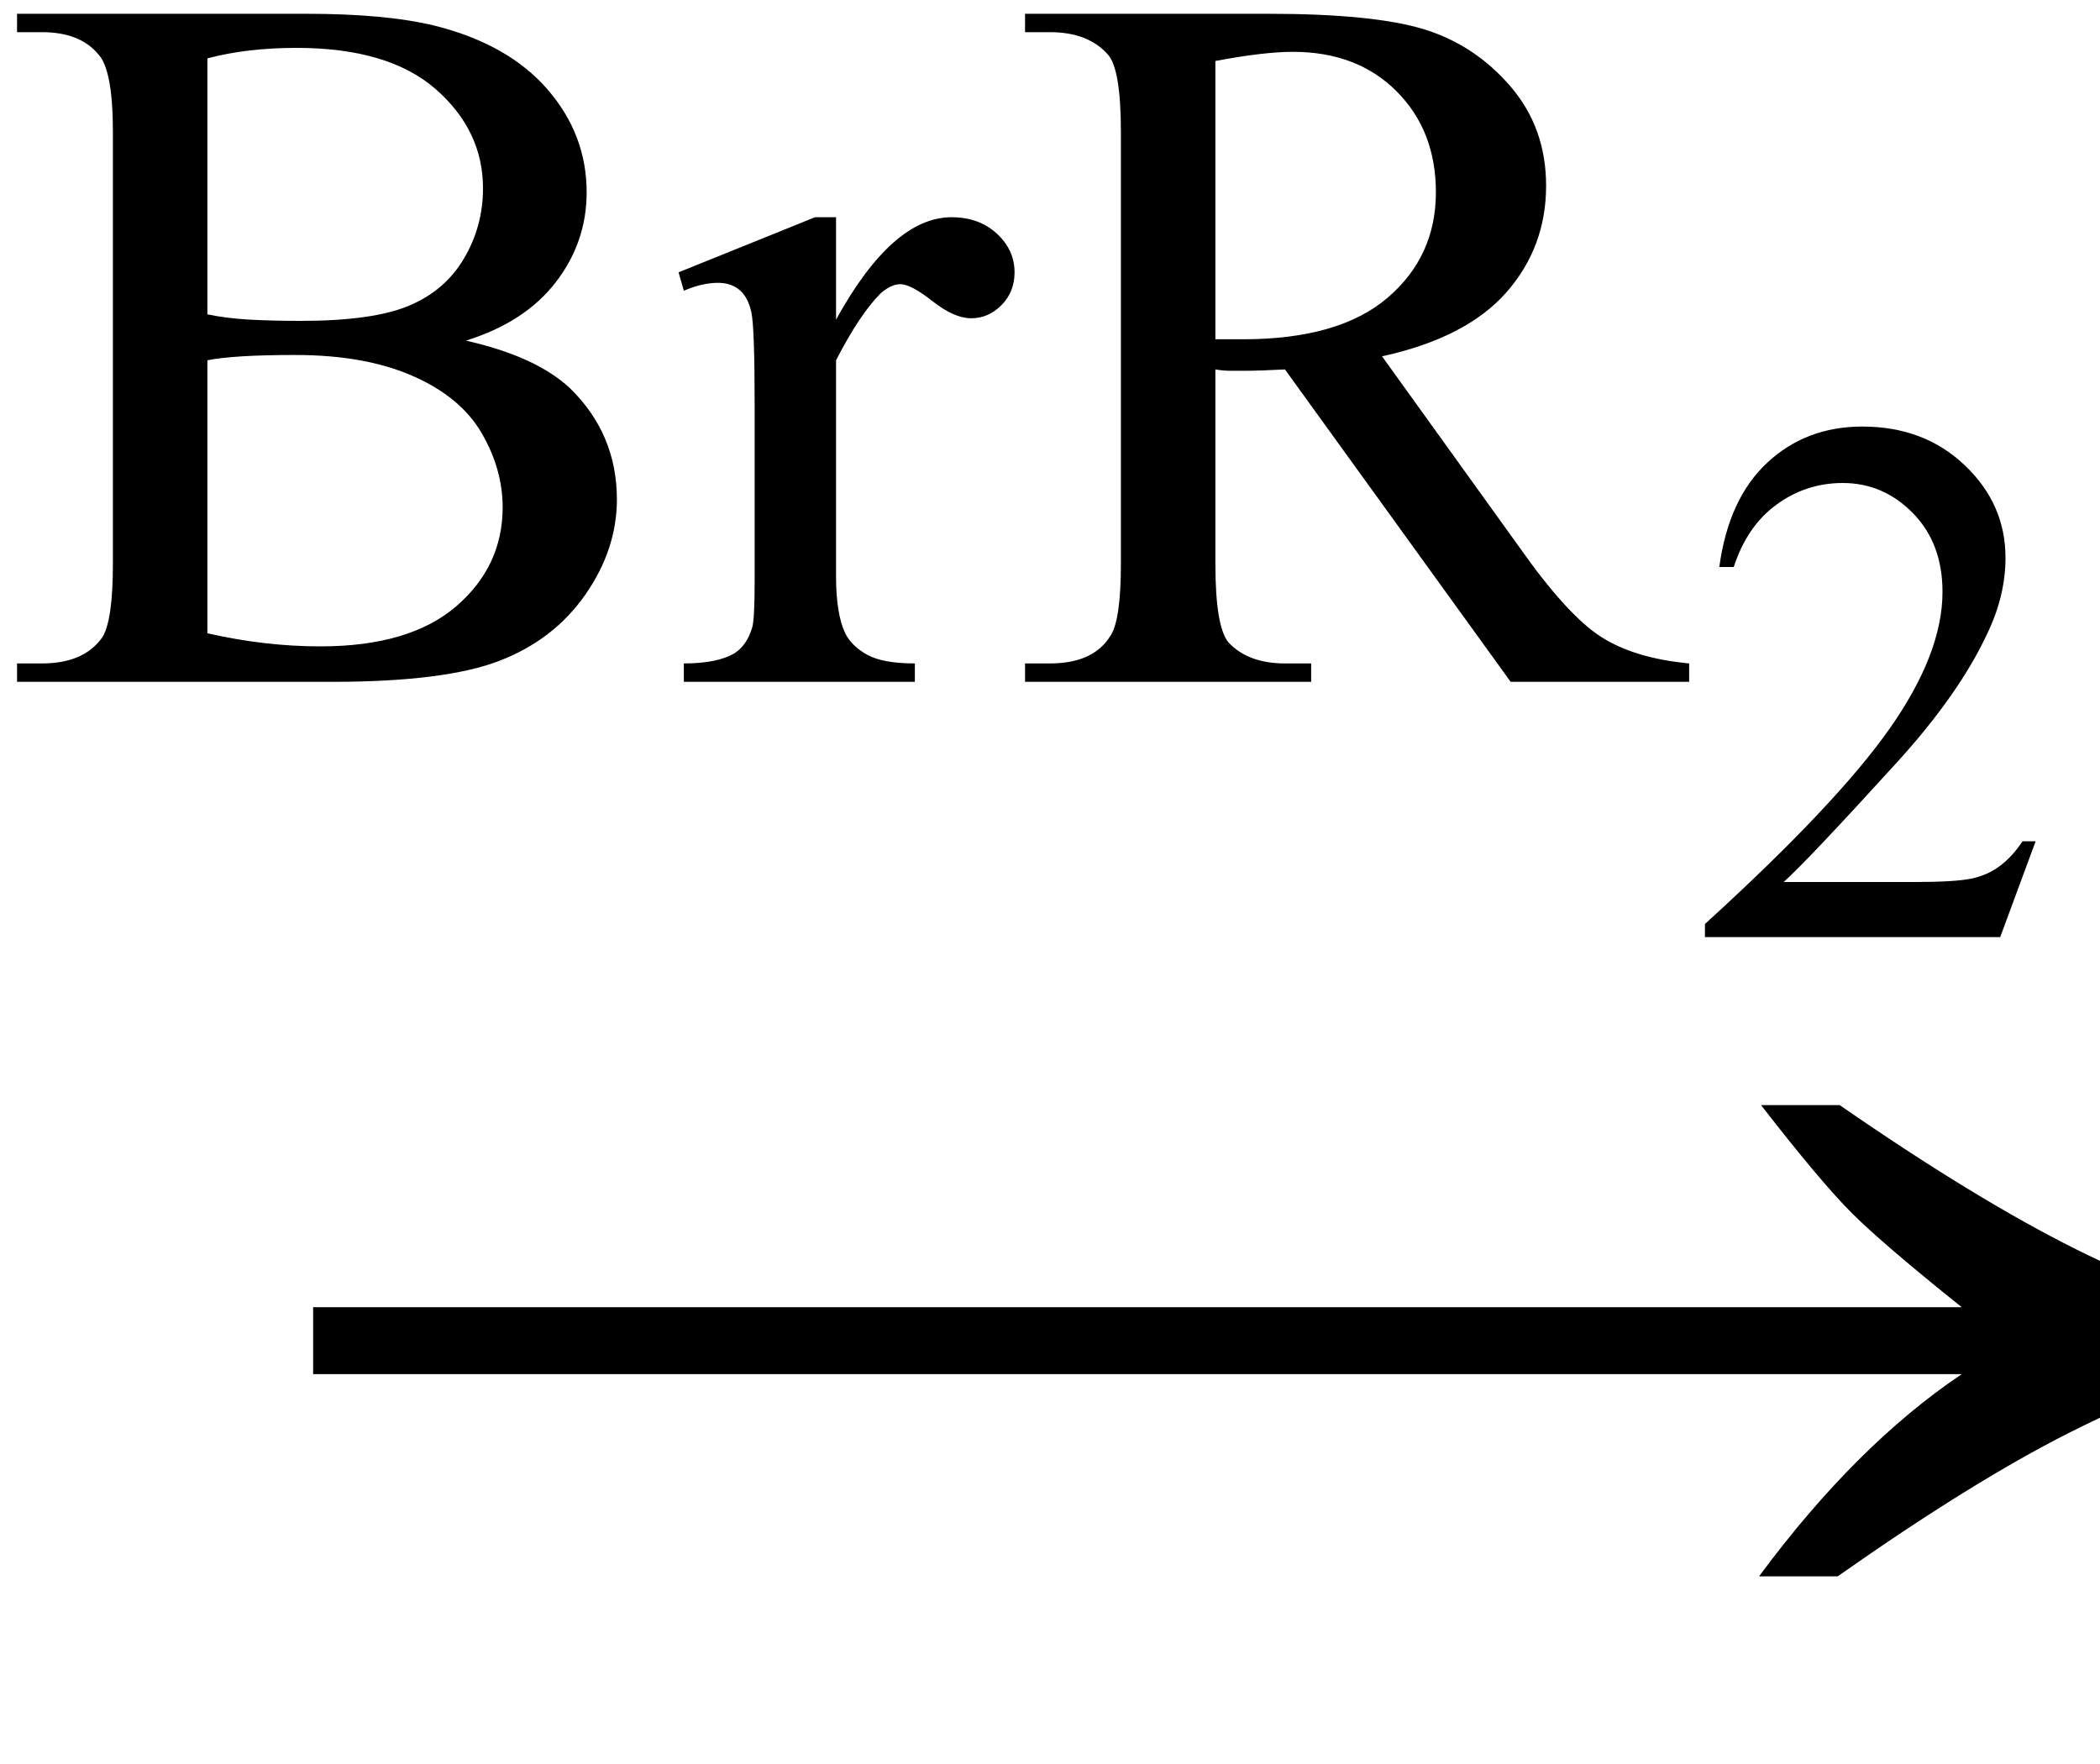
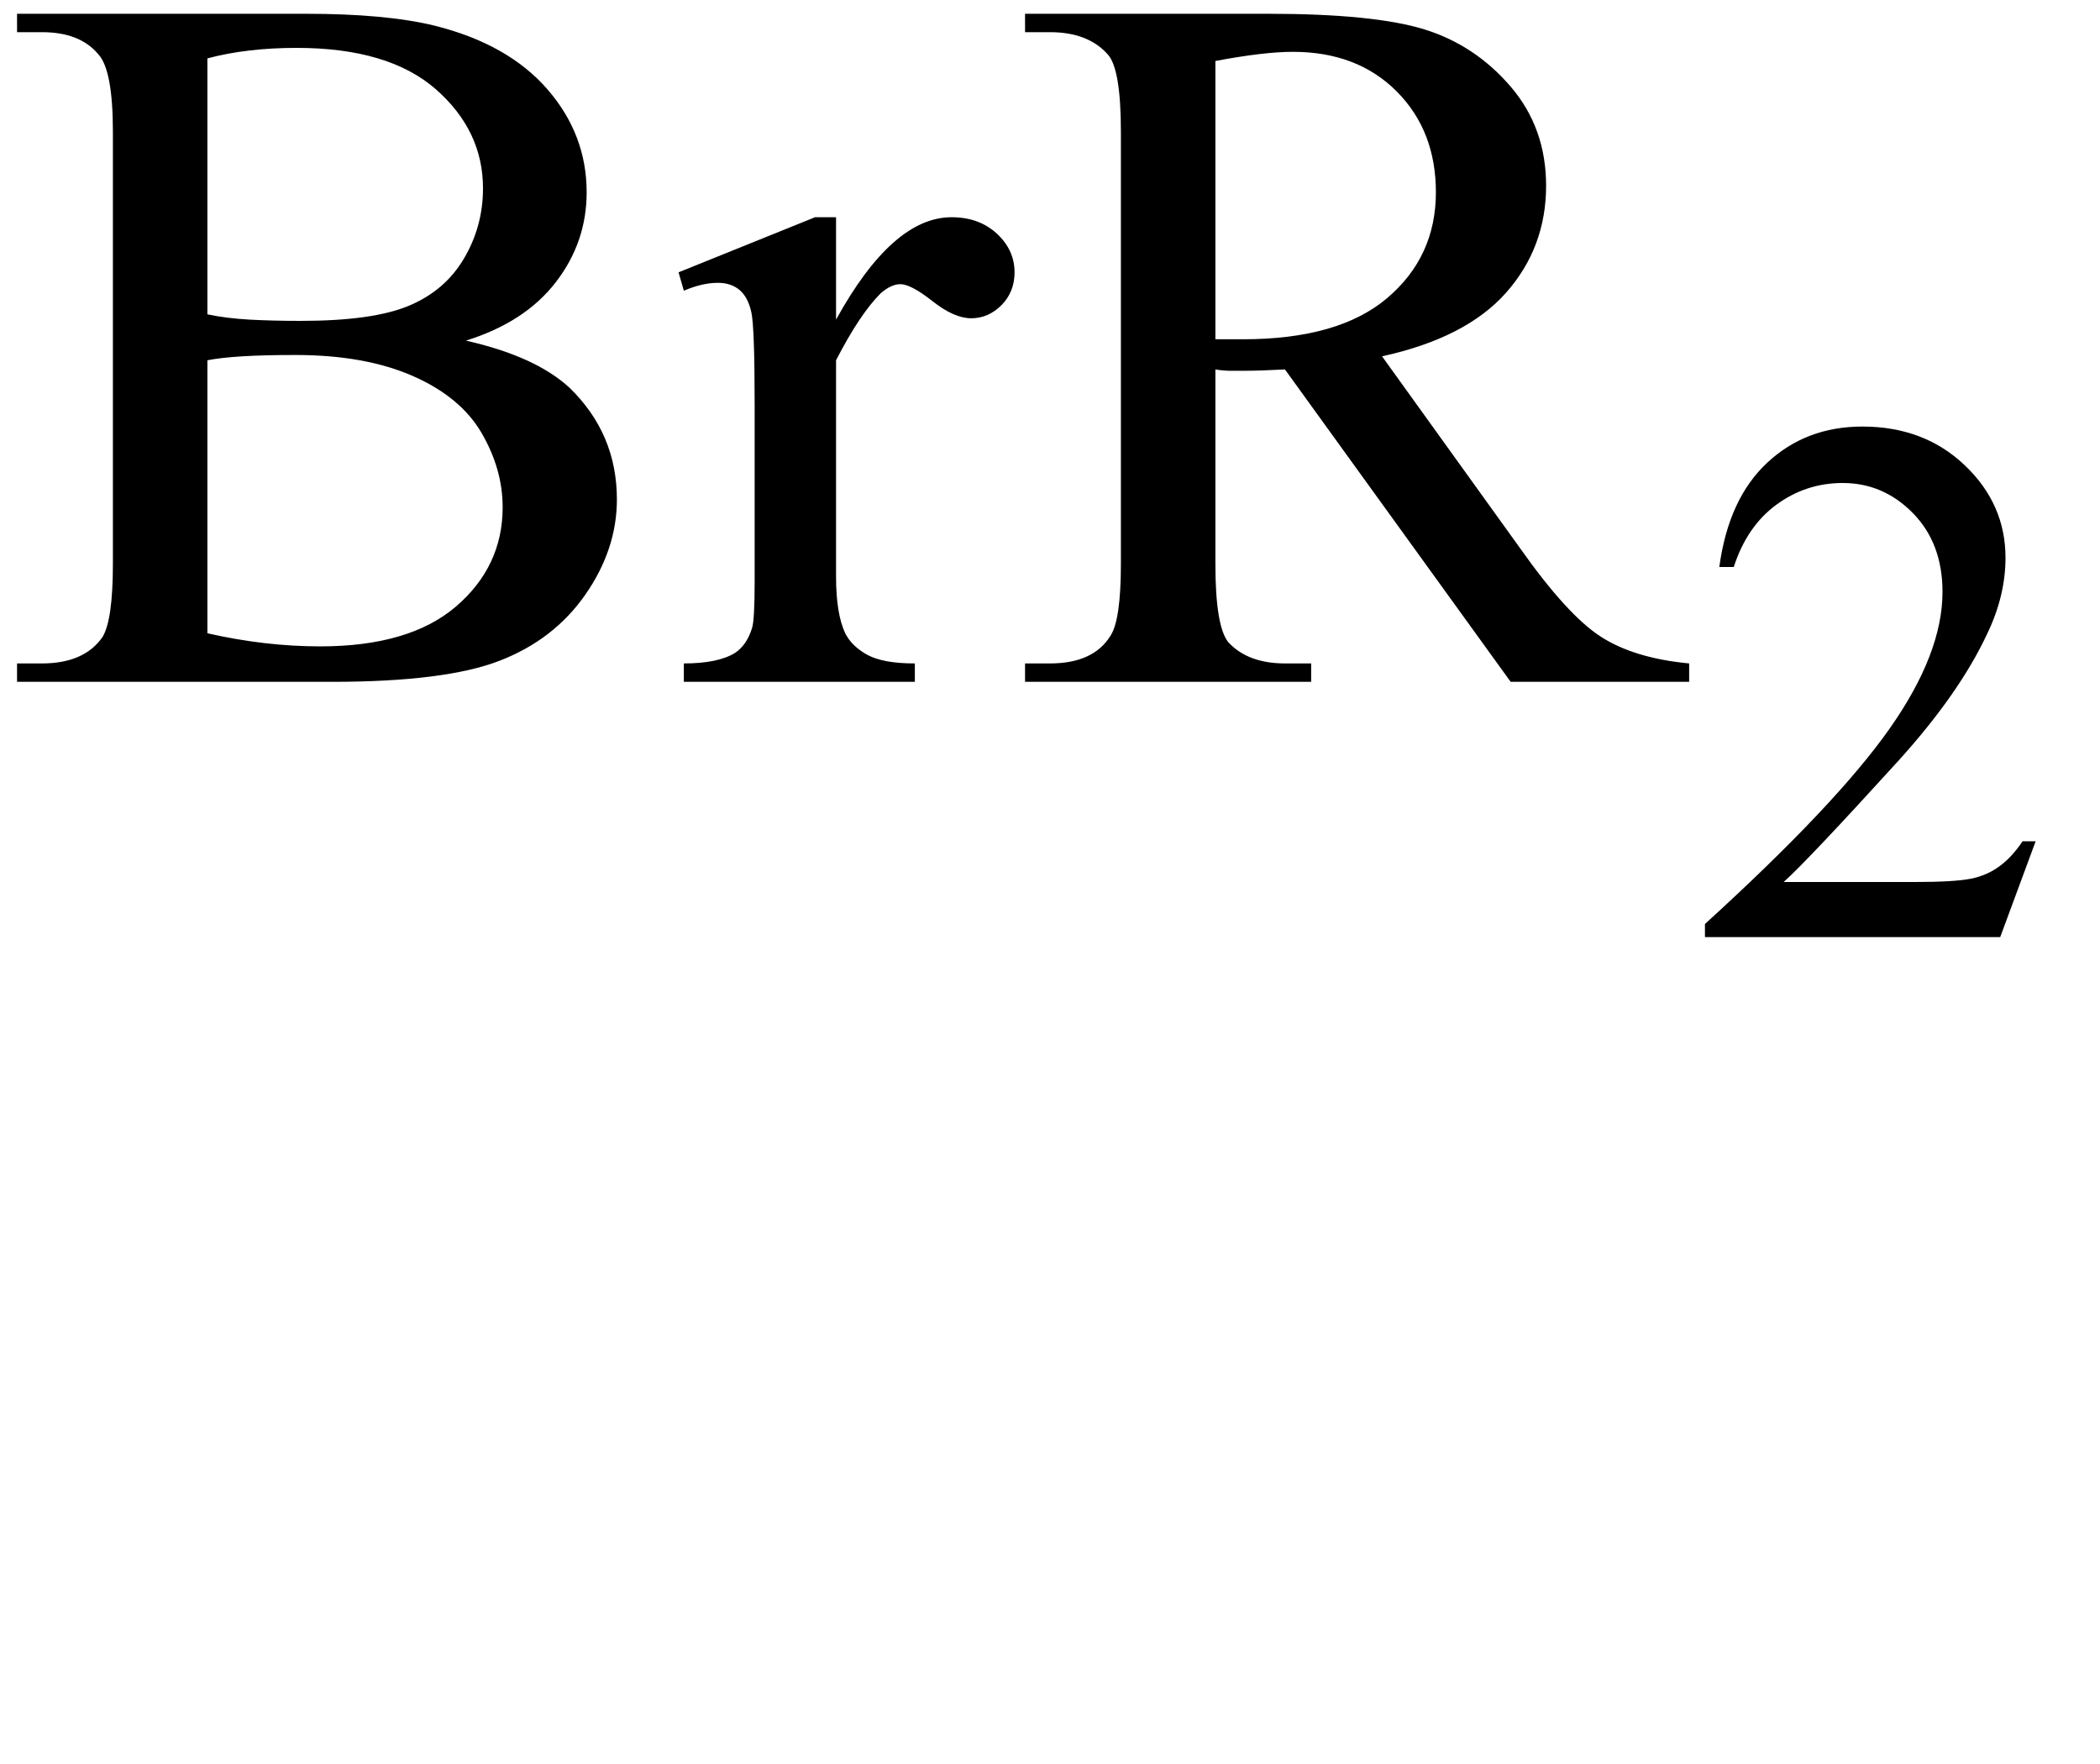
<svg xmlns="http://www.w3.org/2000/svg" stroke-dasharray="none" shape-rendering="auto" font-family="'Dialog'" width="25" text-rendering="auto" fill-opacity="1" contentScriptType="text/ecmascript" color-interpolation="auto" color-rendering="auto" preserveAspectRatio="xMidYMid meet" font-size="12" fill="black" stroke="black" image-rendering="auto" stroke-miterlimit="10" zoomAndPan="magnify" version="1.0" stroke-linecap="square" stroke-linejoin="miter" contentStyleType="text/css" font-style="normal" height="21" stroke-width="1" stroke-dashoffset="0" font-weight="normal" stroke-opacity="1">
  <defs id="genericDefs" />
  <g>
    <g text-rendering="optimizeLegibility" transform="translate(2.743,20) matrix(1.576,0,0,1,0,0)" color-rendering="optimizeQuality" color-interpolation="linearRGB" image-rendering="optimizeQuality">
-       <path d="M12.156 -6.844 Q13.188 -5.719 13.945 -5.125 Q14.703 -4.531 15.375 -4.25 L15.375 -3.891 Q14.609 -3.516 13.883 -2.938 Q13.156 -2.359 12.141 -1.234 L11.547 -1.234 Q12.281 -2.797 13.078 -3.641 L0.625 -3.641 L0.625 -4.438 L13.078 -4.438 Q12.484 -5.188 12.25 -5.555 Q12.016 -5.922 11.562 -6.844 L12.156 -6.844 Z" stroke="none" />
-     </g>
+       </g>
    <g text-rendering="optimizeLegibility" transform="translate(0,8.117)" color-rendering="optimizeQuality" color-interpolation="linearRGB" image-rendering="optimizeQuality">
      <path d="M5.547 -4.062 Q6.375 -3.875 6.781 -3.5 Q7.344 -2.953 7.344 -2.172 Q7.344 -1.578 6.969 -1.039 Q6.594 -0.5 5.945 -0.25 Q5.297 0 3.953 0 L0.203 0 L0.203 -0.219 L0.5 -0.219 Q1 -0.219 1.219 -0.531 Q1.344 -0.734 1.344 -1.406 L1.344 -6.547 Q1.344 -7.281 1.172 -7.469 Q0.953 -7.734 0.5 -7.734 L0.203 -7.734 L0.203 -7.953 L3.641 -7.953 Q4.594 -7.953 5.172 -7.812 Q6.047 -7.594 6.516 -7.055 Q6.984 -6.516 6.984 -5.828 Q6.984 -5.234 6.617 -4.758 Q6.25 -4.281 5.547 -4.062 ZM2.469 -4.375 Q2.688 -4.328 2.969 -4.312 Q3.25 -4.297 3.578 -4.297 Q4.438 -4.297 4.867 -4.477 Q5.297 -4.656 5.523 -5.039 Q5.75 -5.422 5.75 -5.875 Q5.75 -6.562 5.188 -7.055 Q4.625 -7.547 3.531 -7.547 Q2.938 -7.547 2.469 -7.422 L2.469 -4.375 ZM2.469 -0.578 Q3.156 -0.422 3.812 -0.422 Q4.875 -0.422 5.43 -0.898 Q5.984 -1.375 5.984 -2.078 Q5.984 -2.531 5.734 -2.961 Q5.484 -3.391 4.914 -3.641 Q4.344 -3.891 3.516 -3.891 Q3.141 -3.891 2.883 -3.875 Q2.625 -3.859 2.469 -3.828 L2.469 -0.578 ZM9.953 -5.531 L9.953 -4.312 Q10.625 -5.531 11.328 -5.531 Q11.656 -5.531 11.867 -5.336 Q12.078 -5.141 12.078 -4.875 Q12.078 -4.641 11.922 -4.484 Q11.766 -4.328 11.562 -4.328 Q11.359 -4.328 11.102 -4.531 Q10.844 -4.734 10.719 -4.734 Q10.609 -4.734 10.484 -4.625 Q10.234 -4.375 9.953 -3.828 L9.953 -1.25 Q9.953 -0.812 10.062 -0.578 Q10.141 -0.422 10.328 -0.32 Q10.516 -0.219 10.891 -0.219 L10.891 0 L8.141 0 L8.141 -0.219 Q8.547 -0.219 8.75 -0.344 Q8.891 -0.438 8.953 -0.641 Q8.984 -0.734 8.984 -1.203 L8.984 -3.281 Q8.984 -4.219 8.945 -4.398 Q8.906 -4.578 8.805 -4.664 Q8.703 -4.75 8.547 -4.75 Q8.359 -4.75 8.141 -4.656 L8.078 -4.875 L9.703 -5.531 L9.953 -5.531 ZM20.109 0 L17.984 0 L15.297 -3.719 Q15 -3.703 14.812 -3.703 Q14.734 -3.703 14.648 -3.703 Q14.562 -3.703 14.469 -3.719 L14.469 -1.406 Q14.469 -0.656 14.625 -0.469 Q14.859 -0.219 15.297 -0.219 L15.609 -0.219 L15.609 0 L12.203 0 L12.203 -0.219 L12.5 -0.219 Q13.016 -0.219 13.219 -0.547 Q13.344 -0.734 13.344 -1.406 L13.344 -6.547 Q13.344 -7.297 13.188 -7.469 Q12.953 -7.734 12.5 -7.734 L12.203 -7.734 L12.203 -7.953 L15.094 -7.953 Q16.359 -7.953 16.961 -7.766 Q17.562 -7.578 17.984 -7.086 Q18.406 -6.594 18.406 -5.906 Q18.406 -5.172 17.93 -4.633 Q17.453 -4.094 16.453 -3.875 L18.094 -1.594 Q18.656 -0.797 19.055 -0.539 Q19.453 -0.281 20.109 -0.219 L20.109 0 ZM14.469 -4.078 Q14.578 -4.078 14.664 -4.078 Q14.75 -4.078 14.797 -4.078 Q15.938 -4.078 16.516 -4.57 Q17.094 -5.062 17.094 -5.828 Q17.094 -6.562 16.625 -7.031 Q16.156 -7.5 15.391 -7.5 Q15.047 -7.5 14.469 -7.391 L14.469 -4.078 Z" stroke="none" />
    </g>
    <g text-rendering="optimizeLegibility" transform="translate(20.109,11.156)" color-rendering="optimizeQuality" color-interpolation="linearRGB" image-rendering="optimizeQuality">
      <path d="M4.125 -1.141 L3.703 0 L0.188 0 L0.188 -0.156 Q1.75 -1.578 2.383 -2.477 Q3.016 -3.375 3.016 -4.109 Q3.016 -4.688 2.664 -5.047 Q2.312 -5.406 1.828 -5.406 Q1.391 -5.406 1.039 -5.148 Q0.688 -4.891 0.531 -4.406 L0.359 -4.406 Q0.469 -5.219 0.93 -5.648 Q1.391 -6.078 2.062 -6.078 Q2.797 -6.078 3.281 -5.617 Q3.766 -5.156 3.766 -4.516 Q3.766 -4.062 3.547 -3.609 Q3.219 -2.906 2.5 -2.109 Q1.406 -0.906 1.125 -0.656 L2.688 -0.656 Q3.156 -0.656 3.352 -0.695 Q3.547 -0.734 3.695 -0.844 Q3.844 -0.953 3.969 -1.141 L4.125 -1.141 Z" stroke="none" />
    </g>
  </g>
</svg>